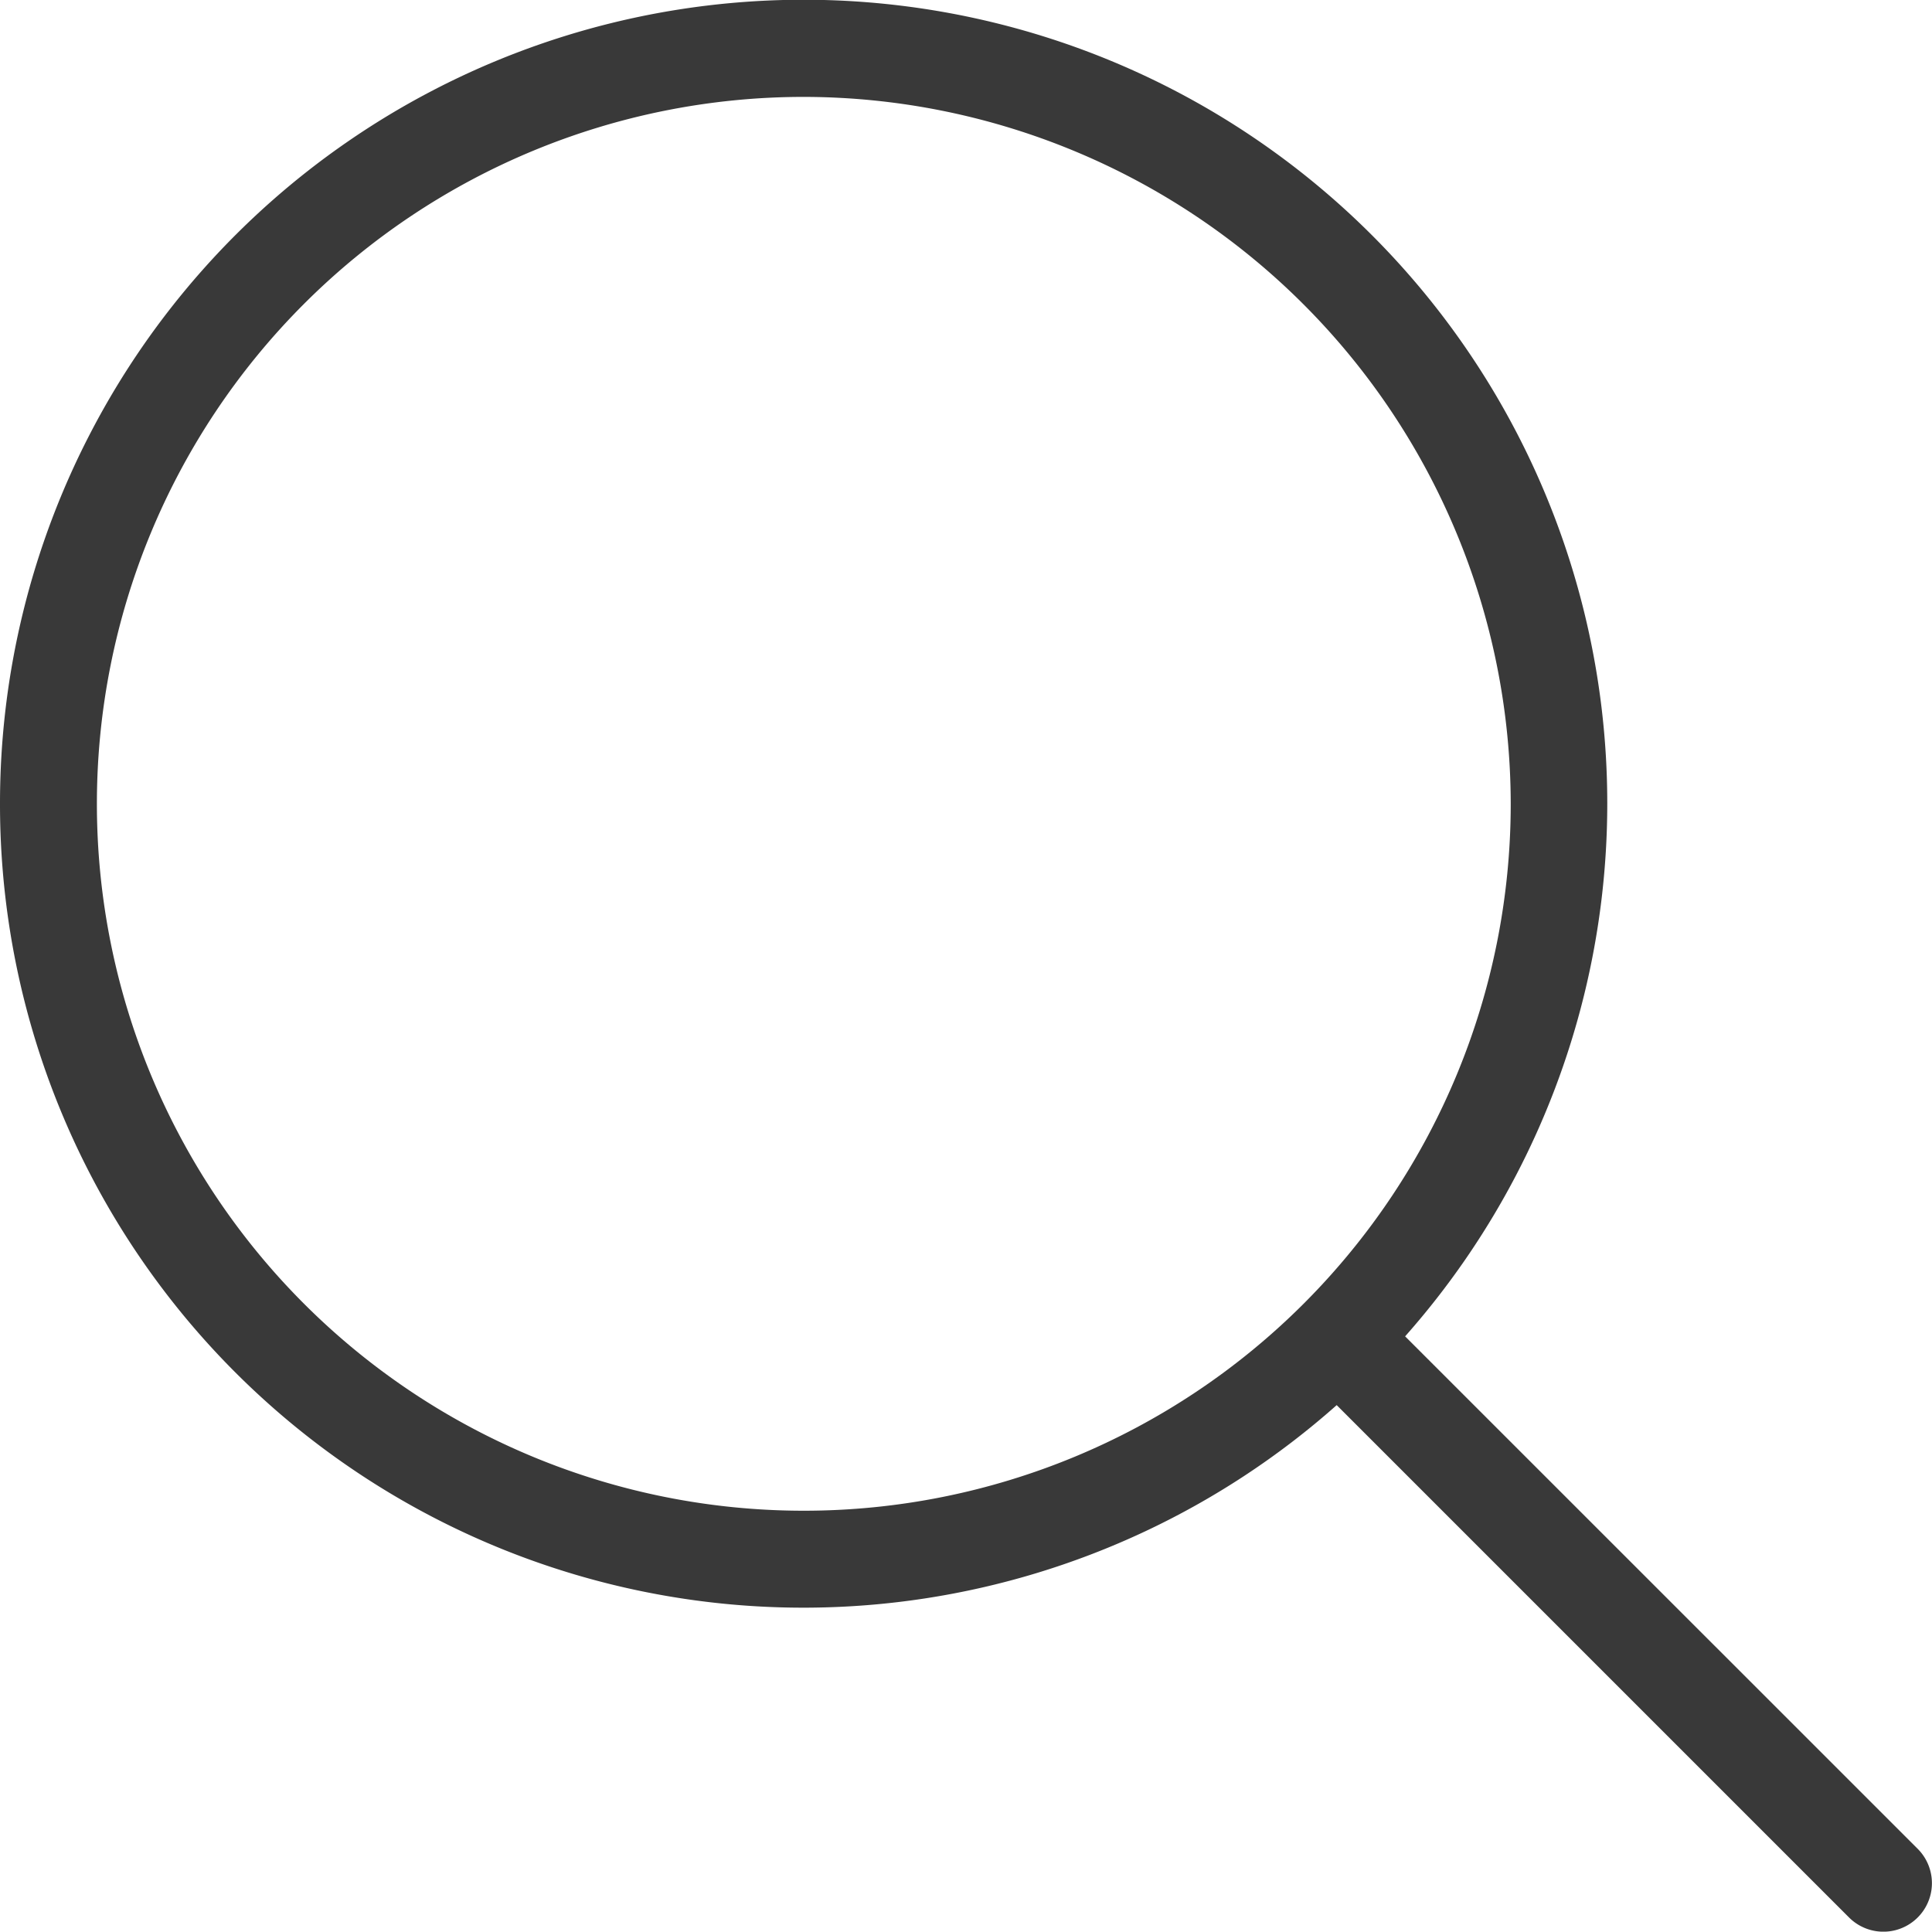
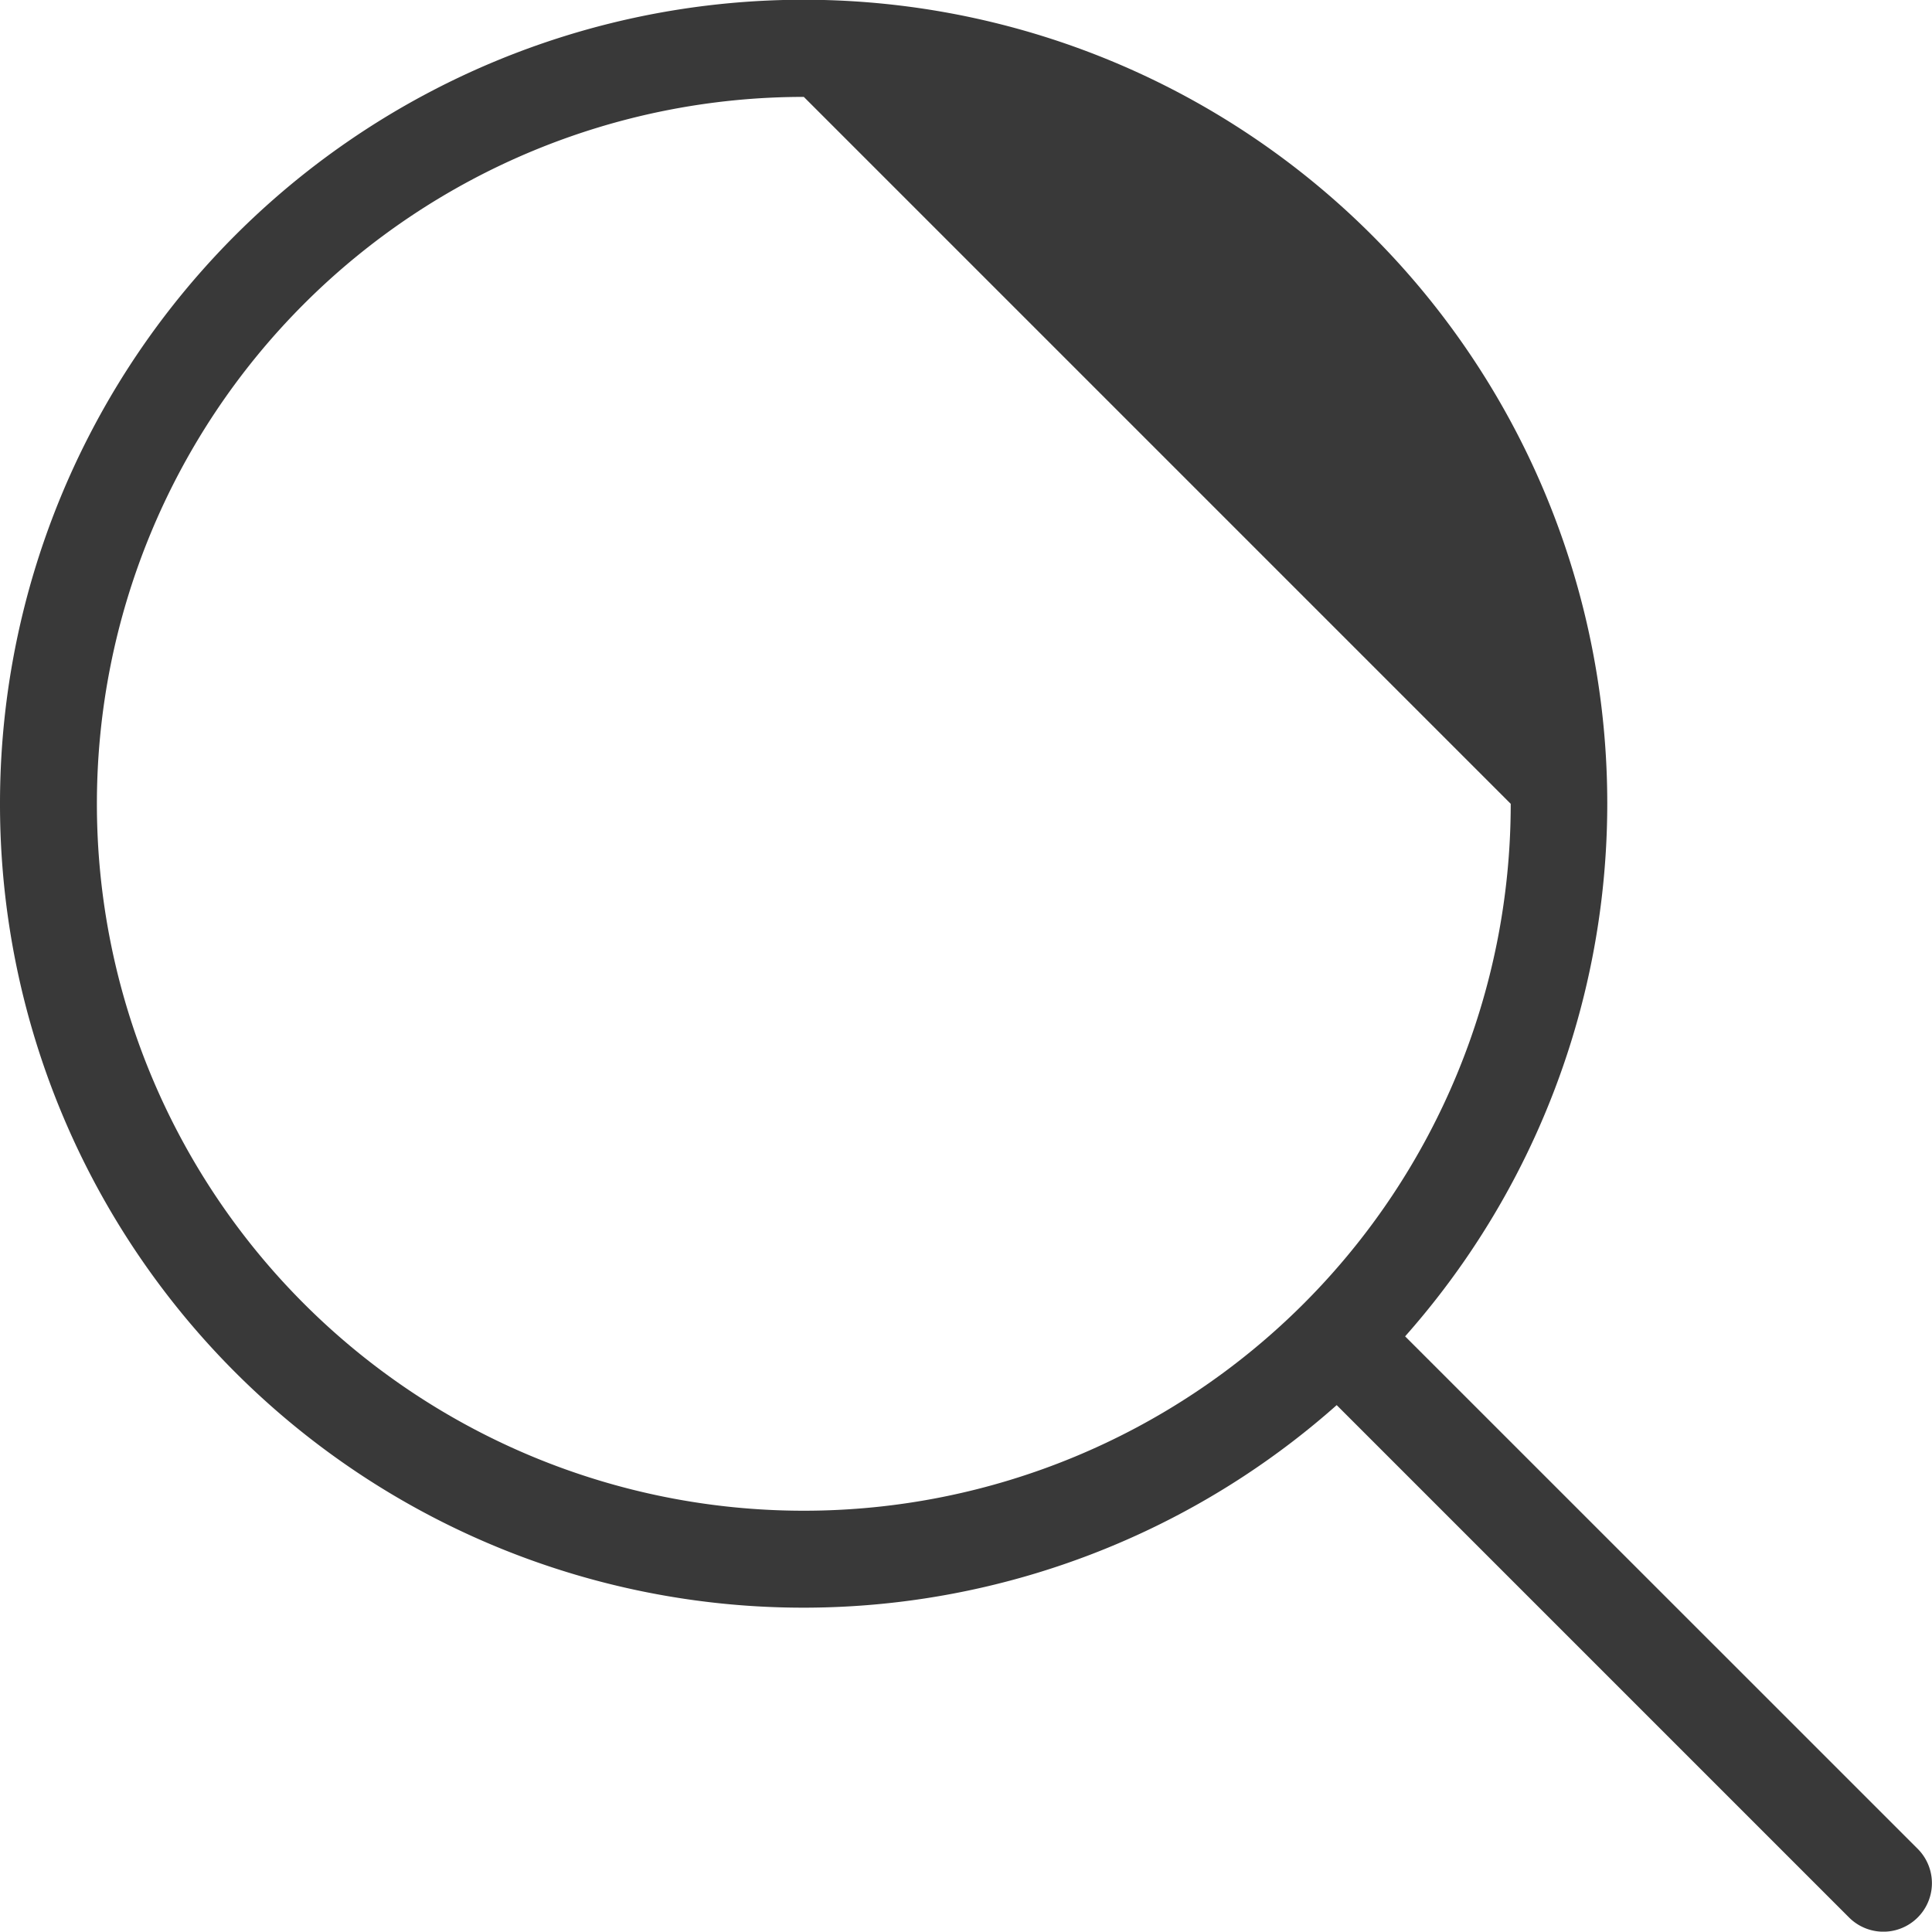
<svg xmlns="http://www.w3.org/2000/svg" id="search-svgrepo-com_3_" alt="search" data-name="search-svgrepo-com (3)" width="22.192" height="22.188" viewBox="0 0 22.192 22.188">
  <g id="Group_1" data-name="Group 1" transform="translate(0 0)">
-     <path id="Path_1" data-name="Path 1" d="M0,9.283A9.228,9.228,0,0,0,15.354,16.19l5.884,5.884a.557.557,0,0,0,.791-.786L16.14,15.4A9.231,9.231,0,1,0,0,9.283Zm17.353,0a8.12,8.12,0,1,1-8.12-8.12A8.131,8.131,0,0,1,17.353,9.283Z" transform="translate(0 -0.05)" fill="#393939" />
+     <path id="Path_1" data-name="Path 1" d="M0,9.283A9.228,9.228,0,0,0,15.354,16.19l5.884,5.884a.557.557,0,0,0,.791-.786L16.14,15.4A9.231,9.231,0,1,0,0,9.283Zm17.353,0a8.12,8.12,0,1,1-8.12-8.12Z" transform="translate(0 -0.05)" fill="#393939" />
  </g>
</svg>